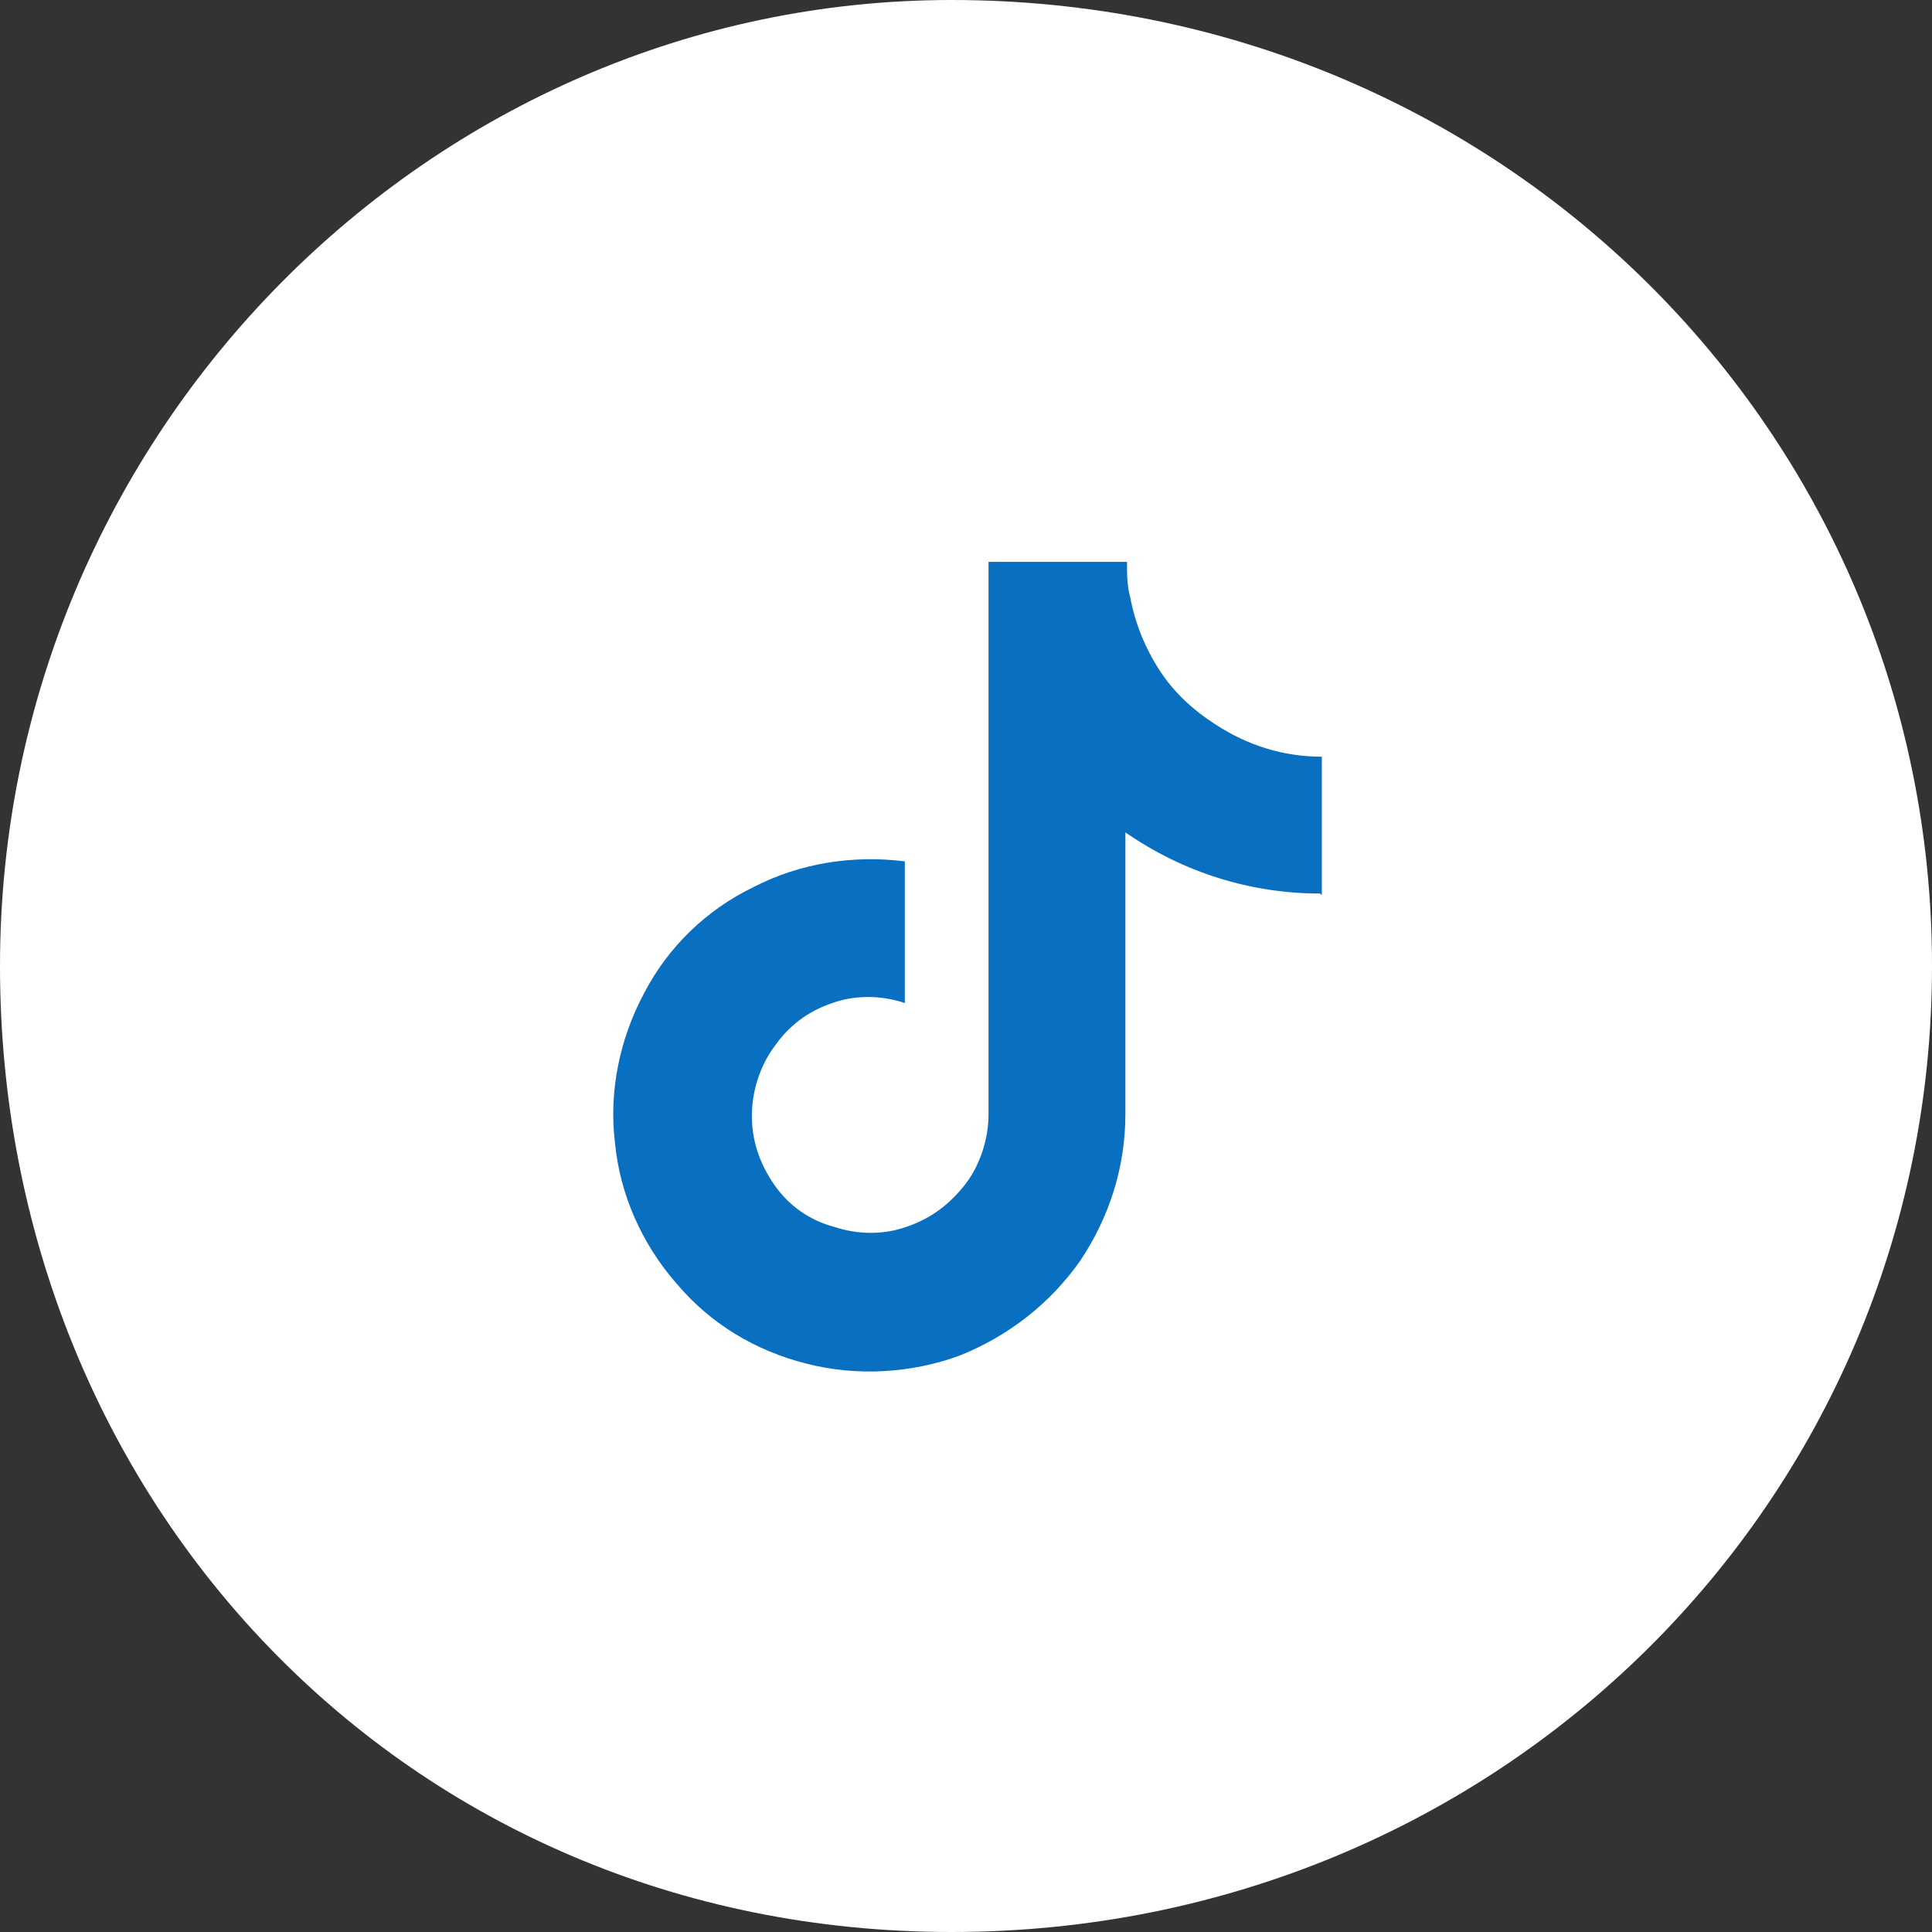
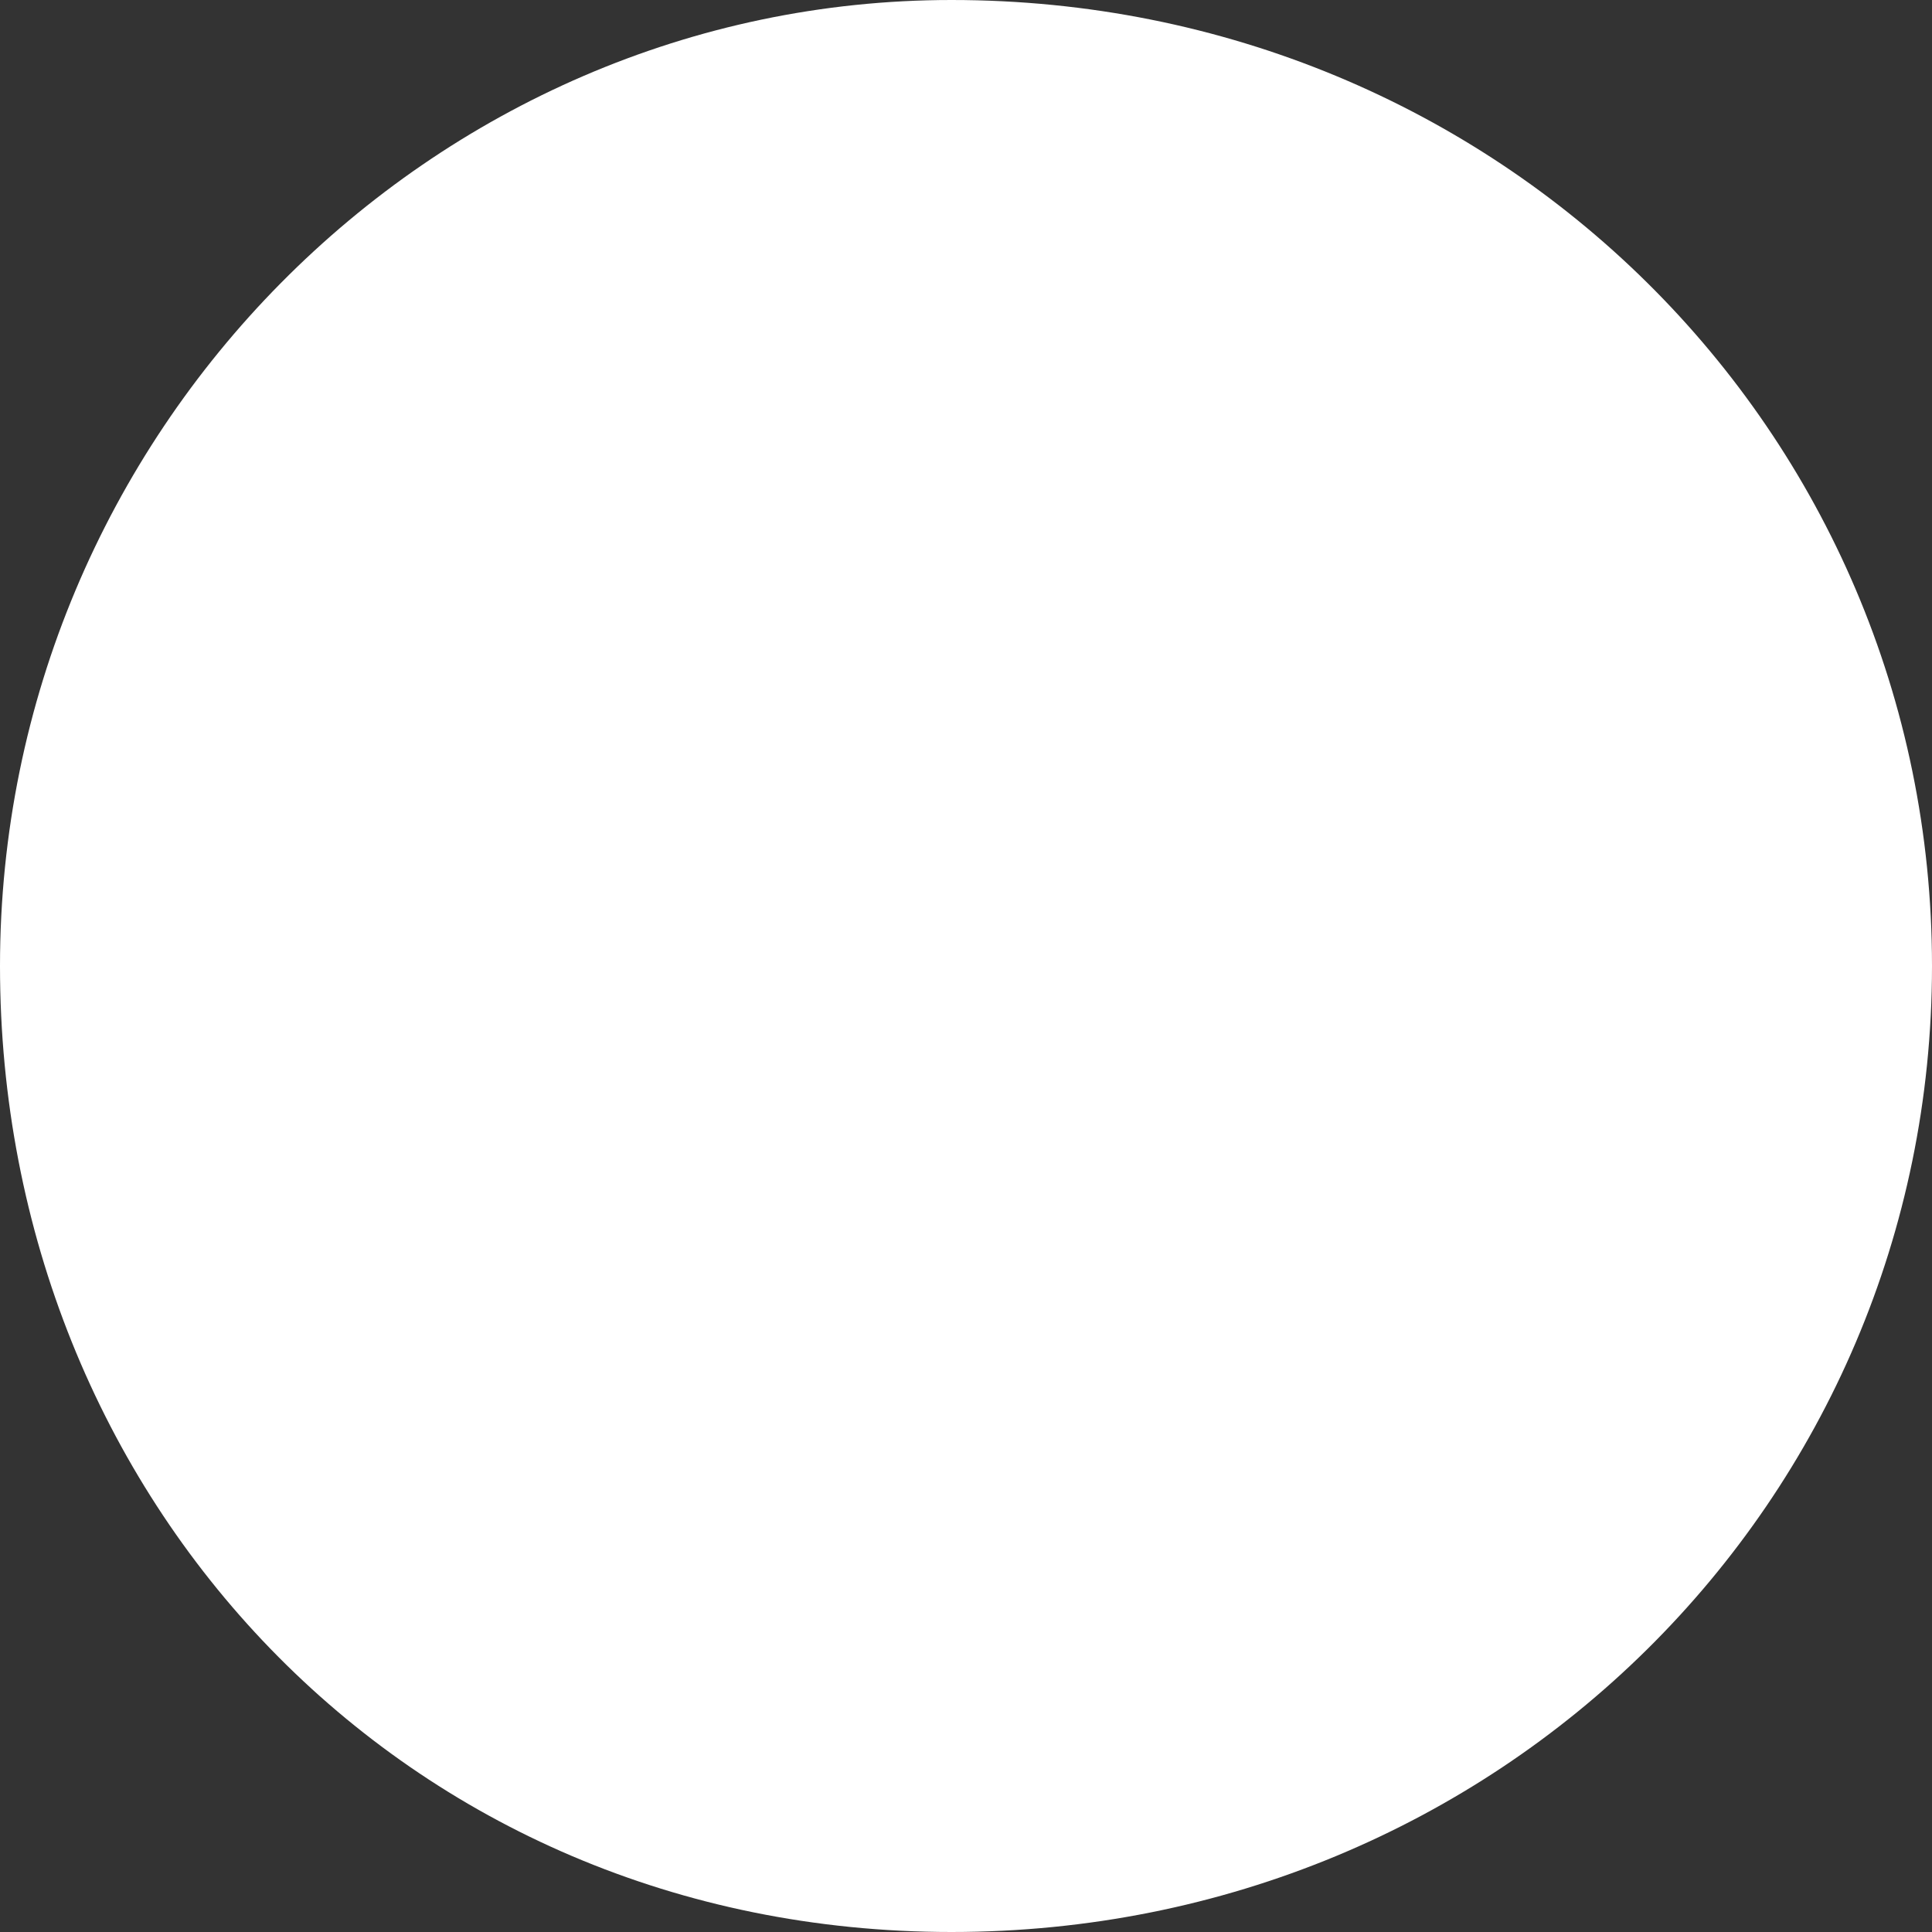
<svg xmlns="http://www.w3.org/2000/svg" id="_レイヤー_1" data-name="レイヤー_1" version="1.1" viewBox="0 0 120 120">
  <rect x="0" y="0" width="120" height="120" fill="#333333" stroke="none" />
  <defs>
    <style>
      .st0 {
        fill: #fff;
        fill-rule: evenodd;
      }

      .st1 {
        fill: #096fc0;
      }
    </style>
  </defs>
  <path class="st0" d="M59.1,0C93.1,0,120,26.8,120,60s-26.9,60-60.9,60S0,93.1,0,60,26.8,0,59.1,0Z" />
-   <path class="st1" d="M82,55.5c-4.3,0-8.5-1.3-12.1-3.8v17.5c0,3.3-1,6.4-2.8,9.1-1.9,2.7-4.5,4.7-7.5,5.9-3,1.1-6.4,1.3-9.5.5-3.2-.8-6-2.5-8.1-5-2.1-2.4-3.5-5.5-3.8-8.7-.4-3.2.3-6.5,1.8-9.3,1.5-2.9,3.9-5.2,6.8-6.6,2.9-1.5,6.2-2,9.4-1.6v8.8c-1.5-.5-3.1-.5-4.5,0-1.5.5-2.7,1.4-3.6,2.7-.9,1.2-1.4,2.8-1.4,4.3,0,1.6.5,3,1.4,4.3s2.2,2.2,3.7,2.6c1.5.5,3.1.5,4.5,0,1.5-.5,2.7-1.4,3.7-2.7.9-1.2,1.4-2.8,1.4-4.3v-34.3h8.6c0,.7,0,1.5.2,2.2.3,1.6.9,3.1,1.8,4.5.9,1.4,2.1,2.5,3.5,3.4,2,1.3,4.2,2,6.6,2v8.6h0Z" />
</svg>